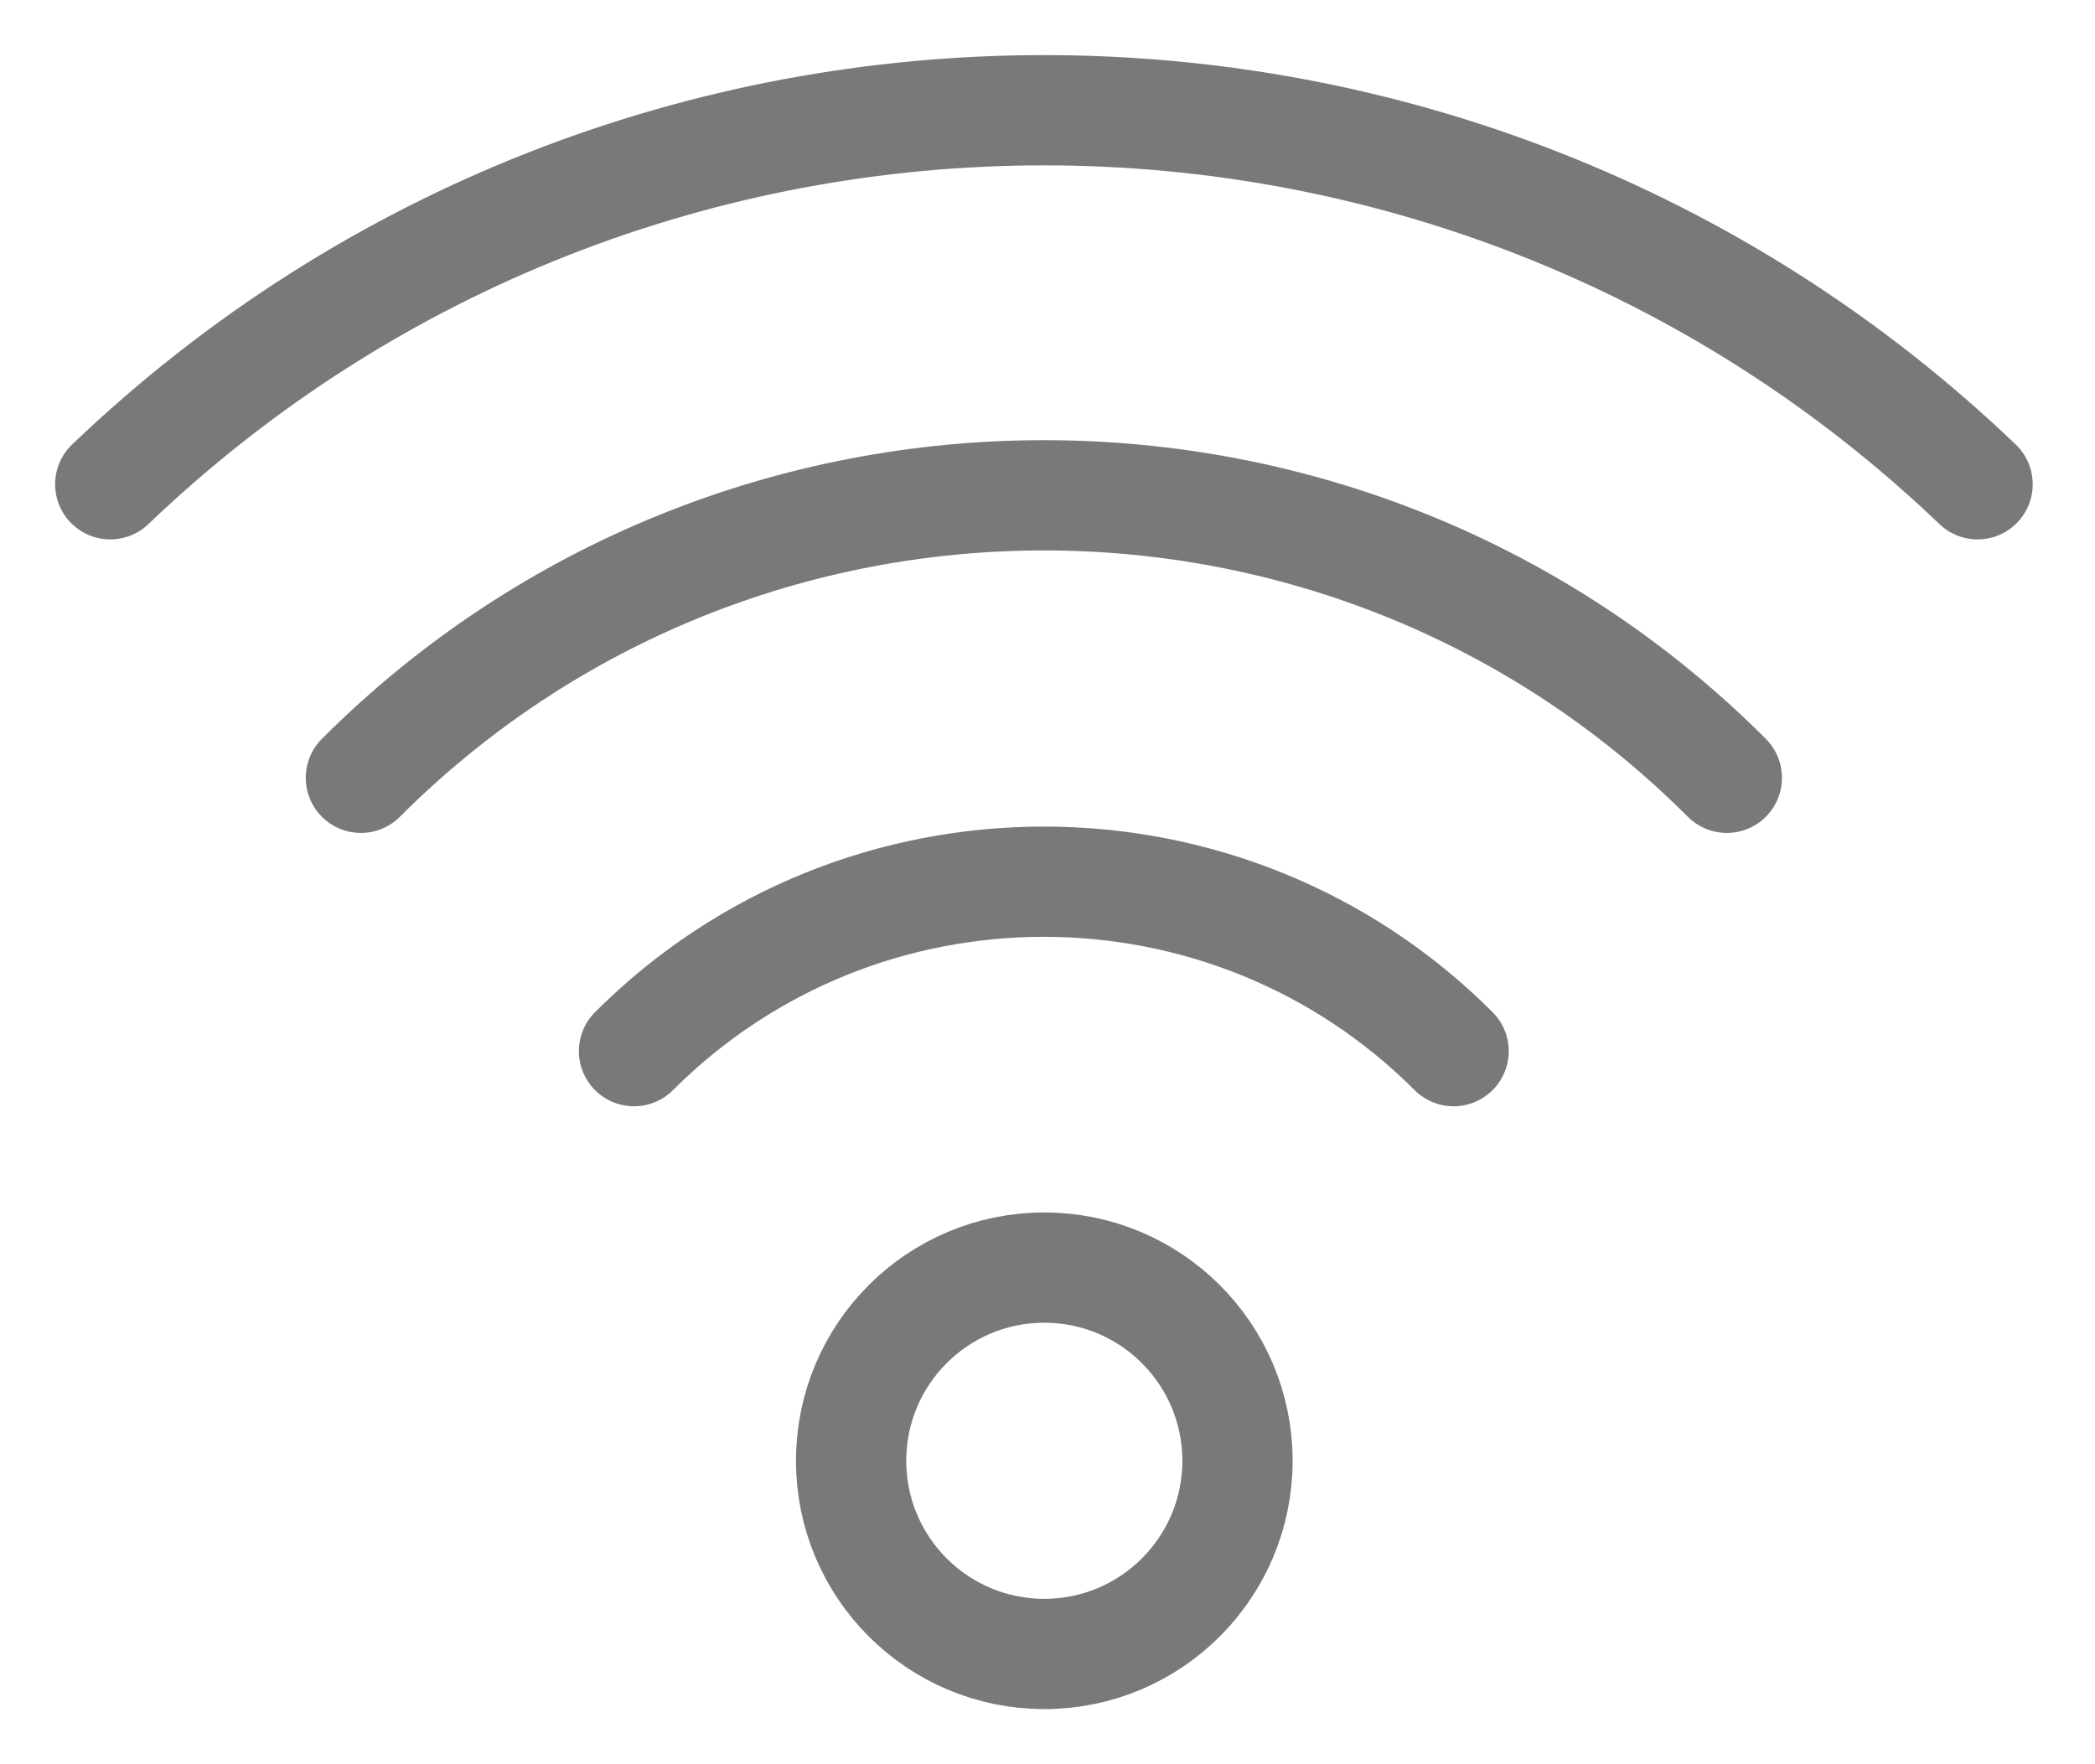
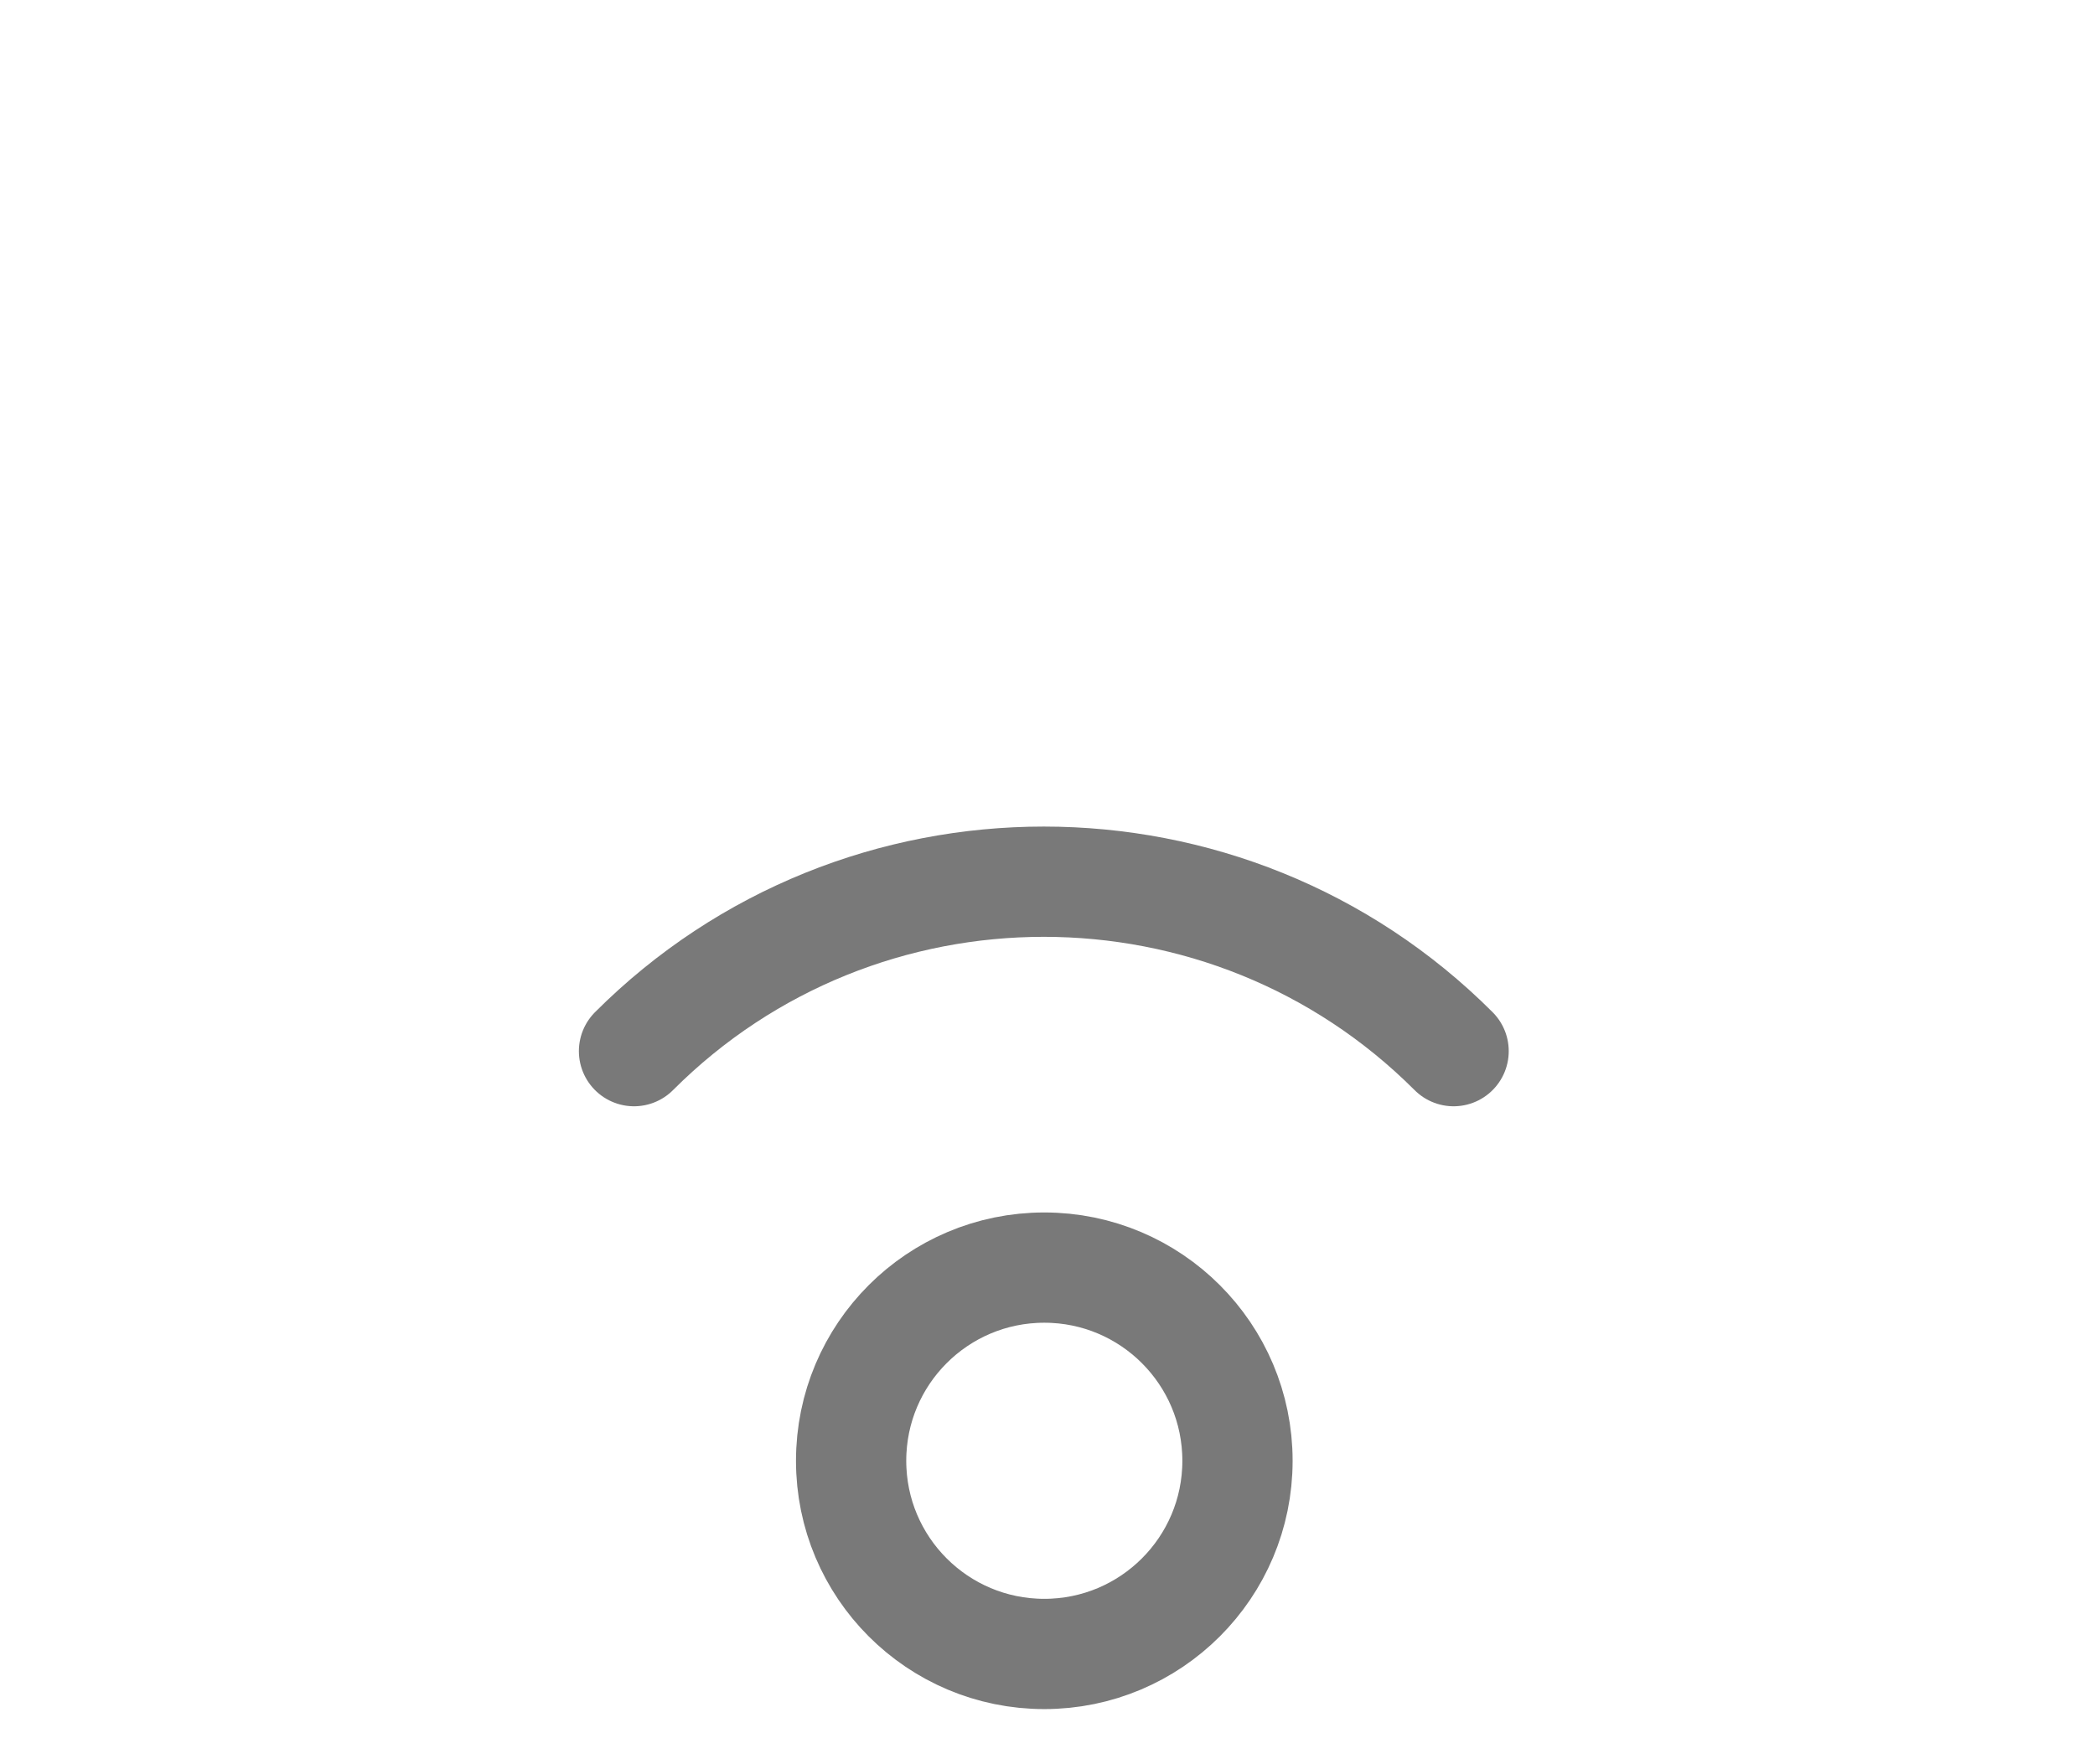
<svg xmlns="http://www.w3.org/2000/svg" width="19" height="16" viewBox="0 0 19 16" fill="none">
  <g id="wifi5">
    <g id="Group">
-       <path id="Vector" d="M1 4.392C5.729 -0.131 13.206 -0.131 17.935 4.392" stroke="#797979" stroke-linecap="round" stroke-linejoin="round" />
-       <path id="Vector_2" d="M3.273 7.054C6.689 3.638 12.246 3.638 15.661 7.054" stroke="#797979" stroke-linecap="round" stroke-linejoin="round" />
      <path id="Vector_3" d="M5.75 9.533C7.799 7.484 11.134 7.484 13.183 9.533" stroke="#797979" stroke-linecap="round" stroke-linejoin="round" />
    </g>
-     <path id="Vector_4" d="M9.471 15C10.438 15 11.223 14.216 11.223 13.248C11.223 12.28 10.438 11.496 9.471 11.496C8.503 11.496 7.719 12.28 7.719 13.248C7.719 14.216 8.503 15 9.471 15Z" stroke="#797979" stroke-linecap="round" stroke-linejoin="round" />
+     <path id="Vector_4" d="M9.471 15C10.438 15 11.223 14.216 11.223 13.248C11.223 12.28 10.438 11.496 9.471 11.496C8.503 11.496 7.719 12.28 7.719 13.248C7.719 14.216 8.503 15 9.471 15" stroke="#797979" stroke-linecap="round" stroke-linejoin="round" />
  </g>
</svg>